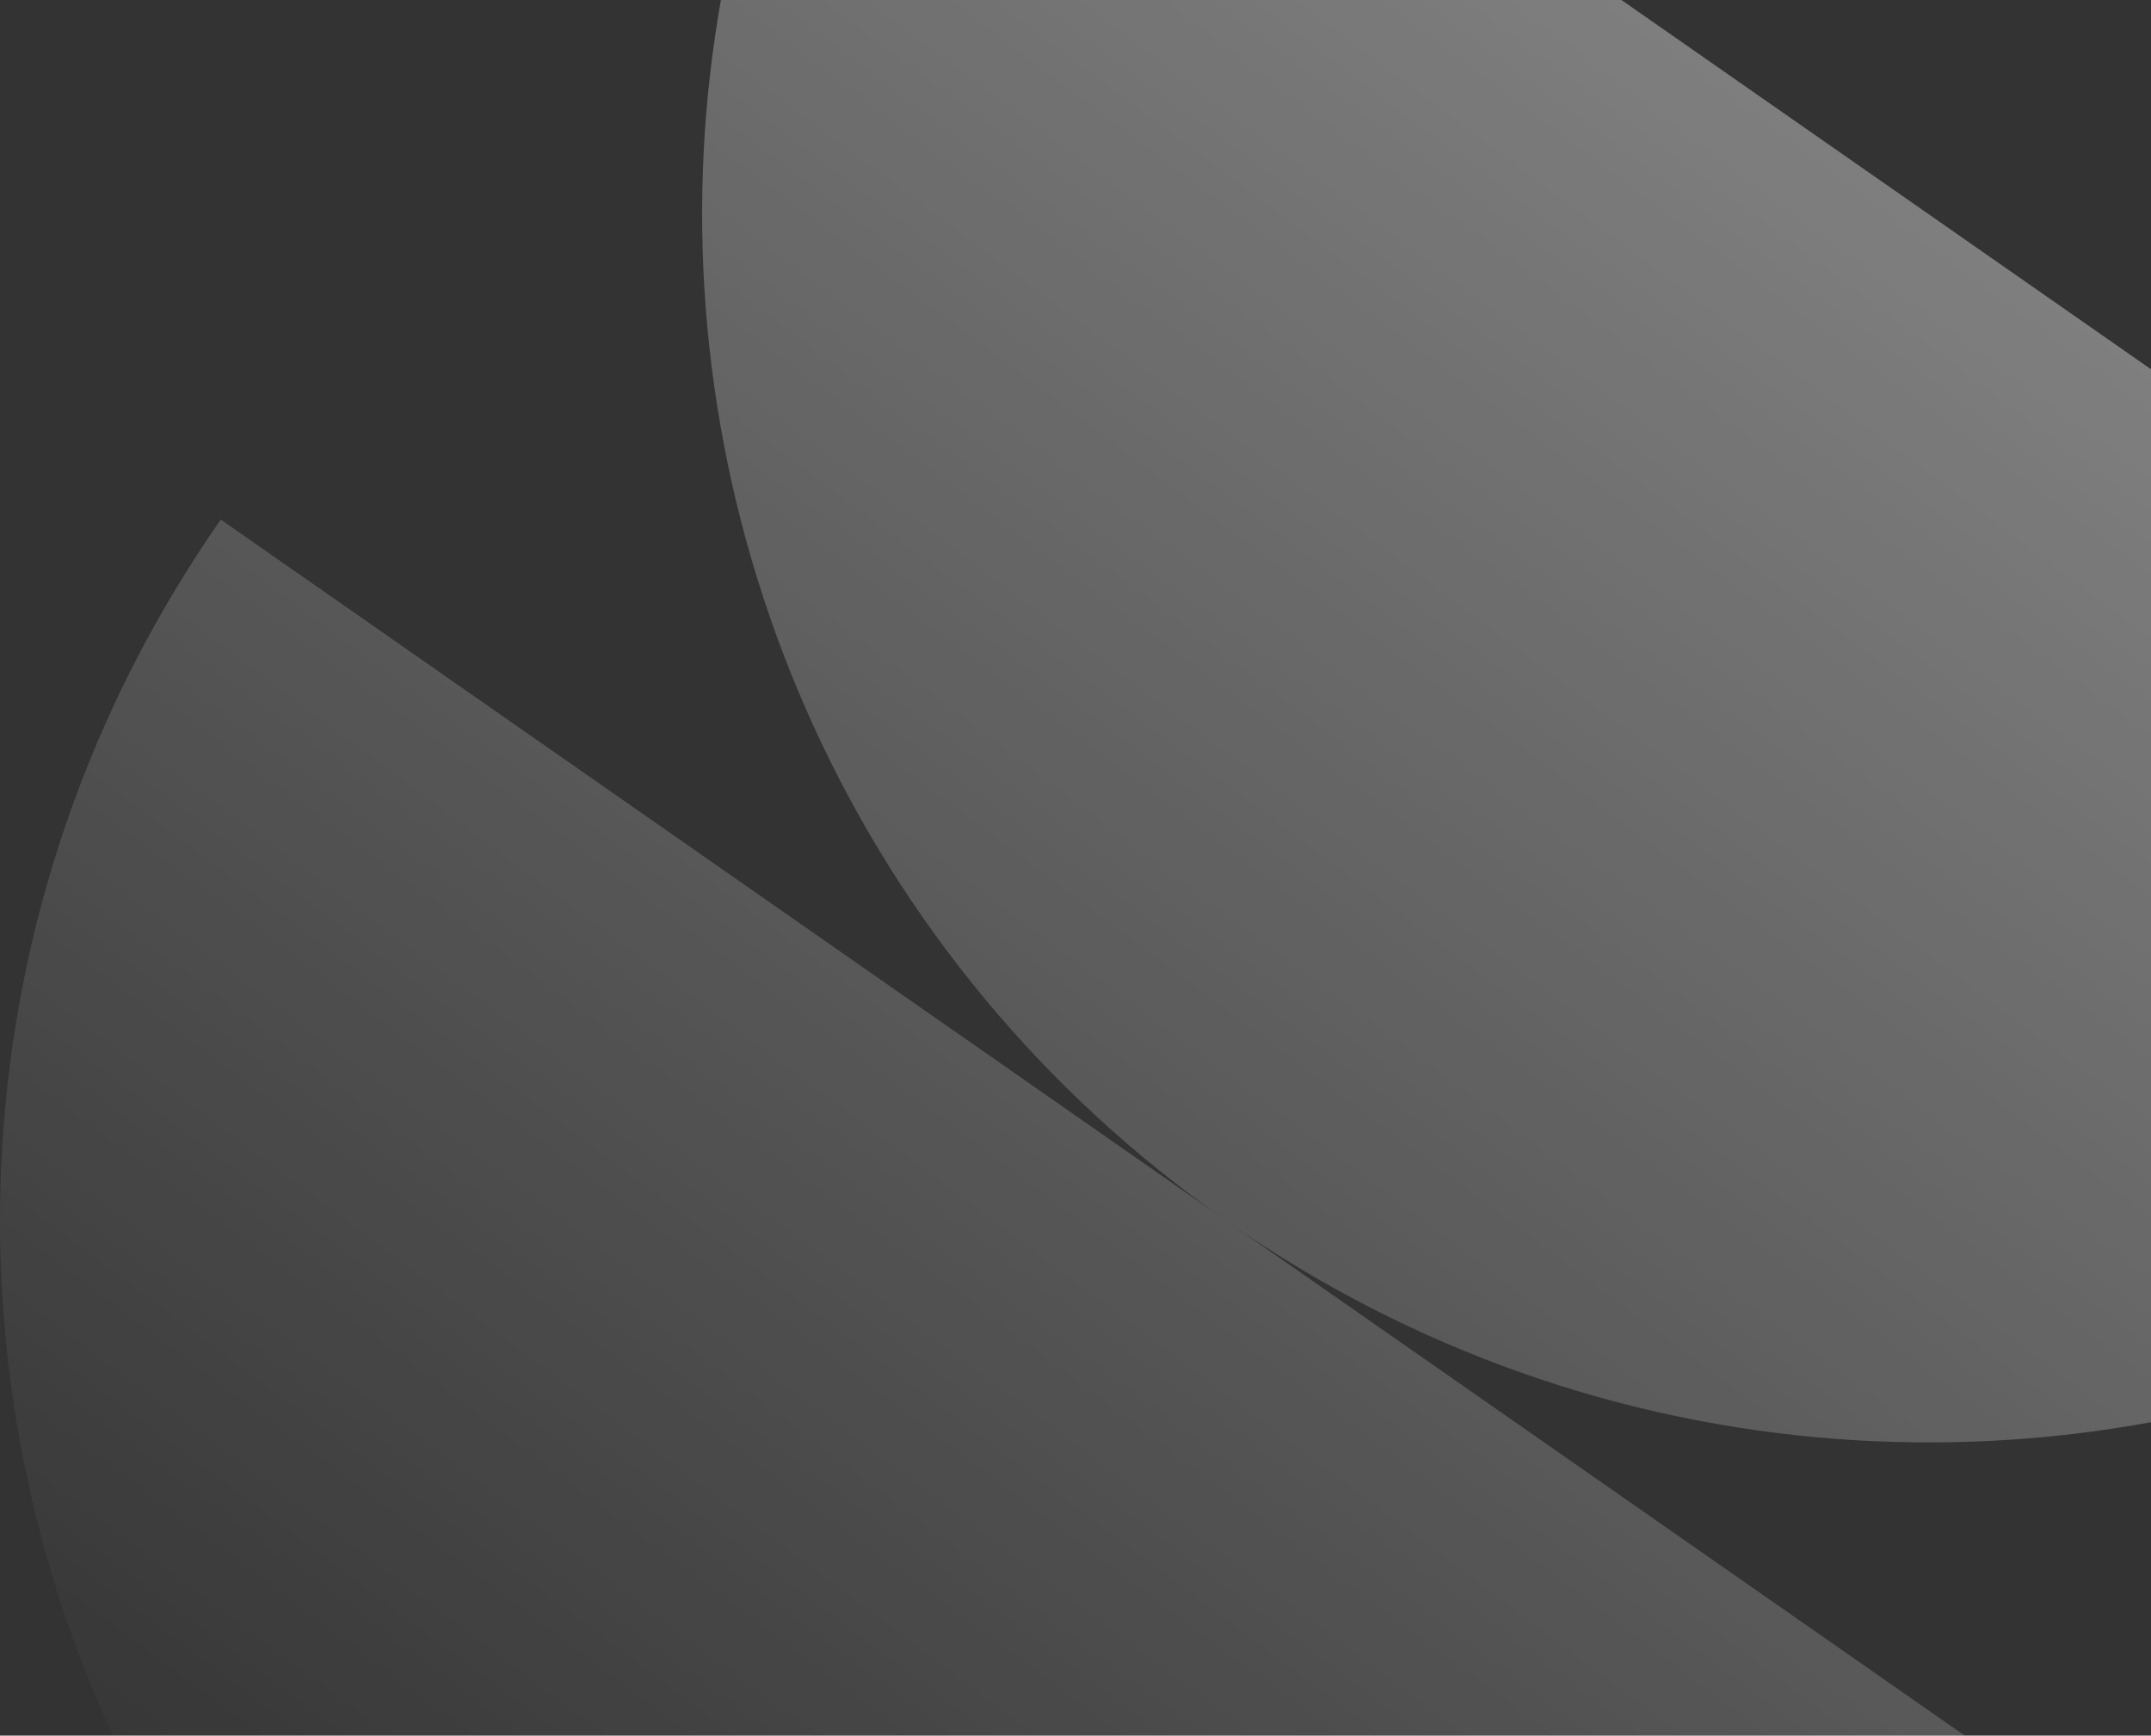
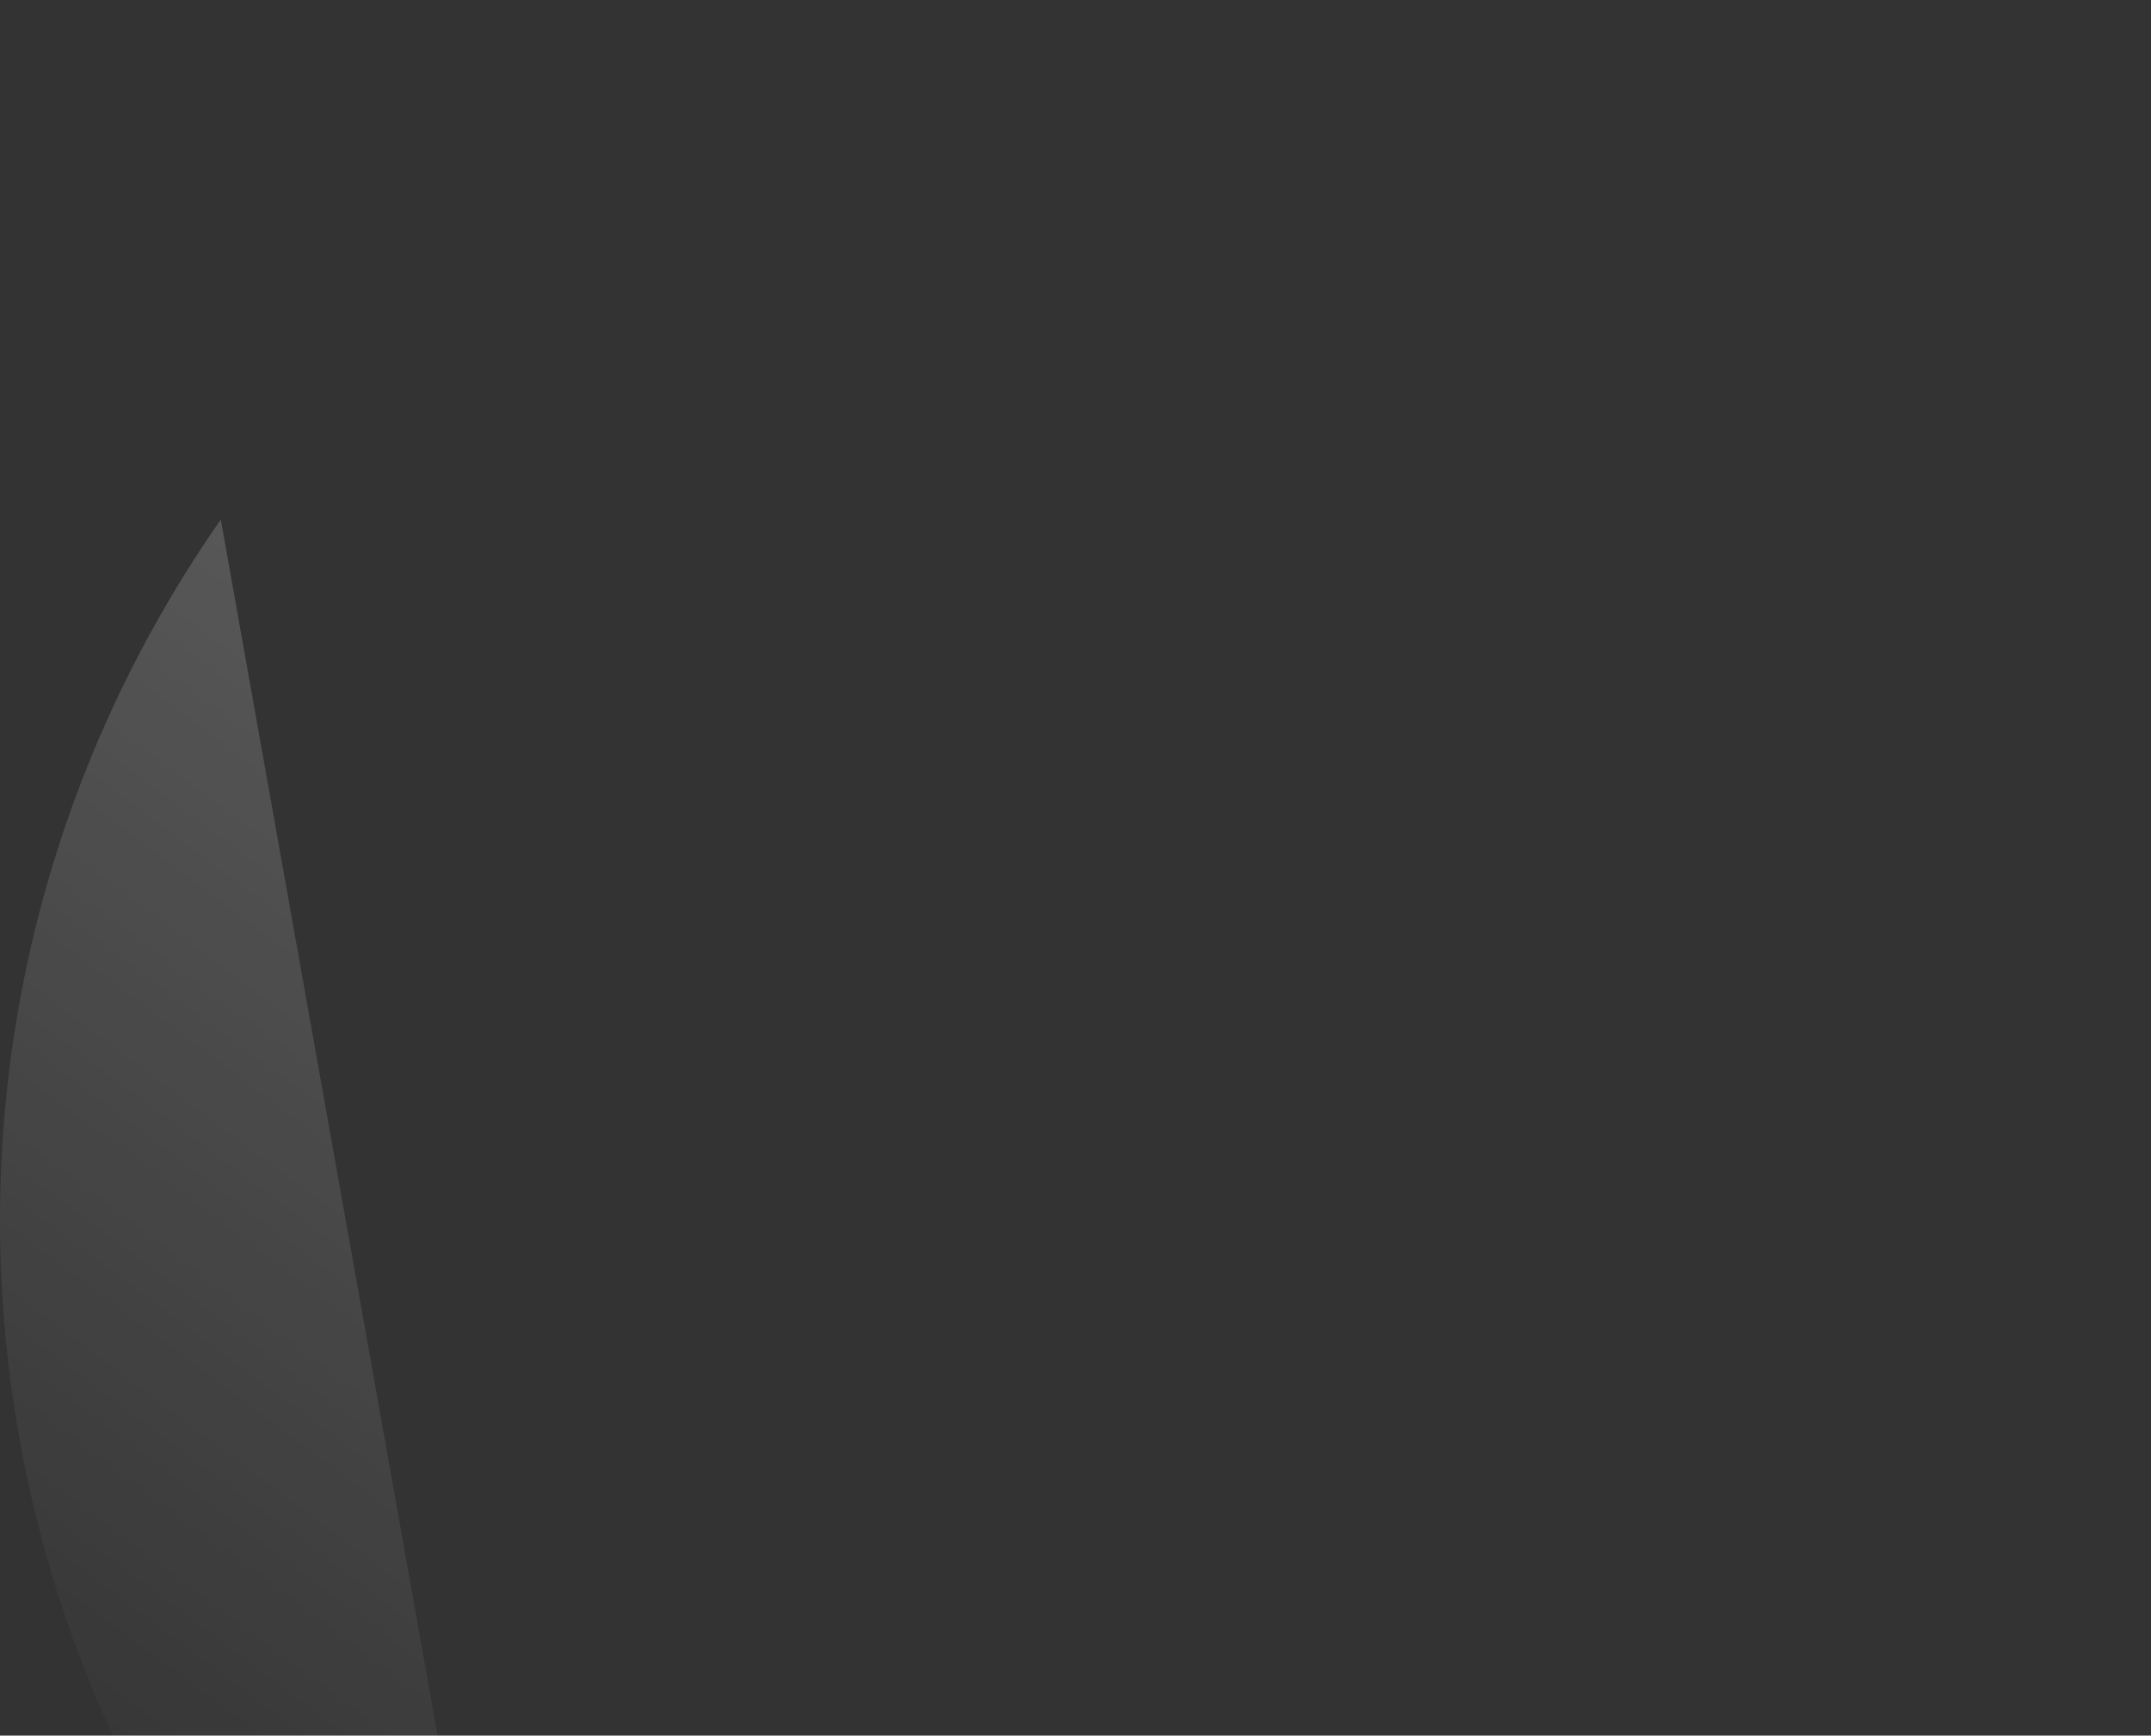
<svg xmlns="http://www.w3.org/2000/svg" width="627" height="506" viewBox="0 0 627 506" fill="none">
  <rect x="0" y="0" width="627" height="506" fill="#333333" stroke="none" />
-   <path d="M64.357 151.478C-48.686 313.567 -8.928 536.6 153.161 649.643C315.249 762.687 538.282 722.928 651.325 560.839L64.357 151.478Z" fill="url(#paint0_linear_11931_1561)" fill-opacity="0.5" />
-   <path d="M714.393 386.739C769.455 360.972 818.709 320.831 856 267.36L269.032 -142C231.74 -88.529 211.091 -28.439 205.938 32.135C195.521 155.263 249.217 280.413 357.835 356.165C466.454 431.917 602.449 439.061 714.393 386.739Z" fill="url(#paint1_linear_11931_1561)" fill-opacity="0.5" />
+   <path d="M64.357 151.478C-48.686 313.567 -8.928 536.6 153.161 649.643L64.357 151.478Z" fill="url(#paint0_linear_11931_1561)" fill-opacity="0.5" />
  <defs>
    <linearGradient id="paint0_linear_11931_1561" x1="668.348" y1="-166.997" x2="95.867" y2="600.154" gradientUnits="userSpaceOnUse">
      <stop stop-color="white" />
      <stop offset="1" stop-color="white" stop-opacity="0" />
    </linearGradient>
    <linearGradient id="paint1_linear_11931_1561" x1="668.348" y1="-166.997" x2="95.867" y2="600.154" gradientUnits="userSpaceOnUse">
      <stop stop-color="white" />
      <stop offset="1" stop-color="white" stop-opacity="0" />
    </linearGradient>
  </defs>
</svg>